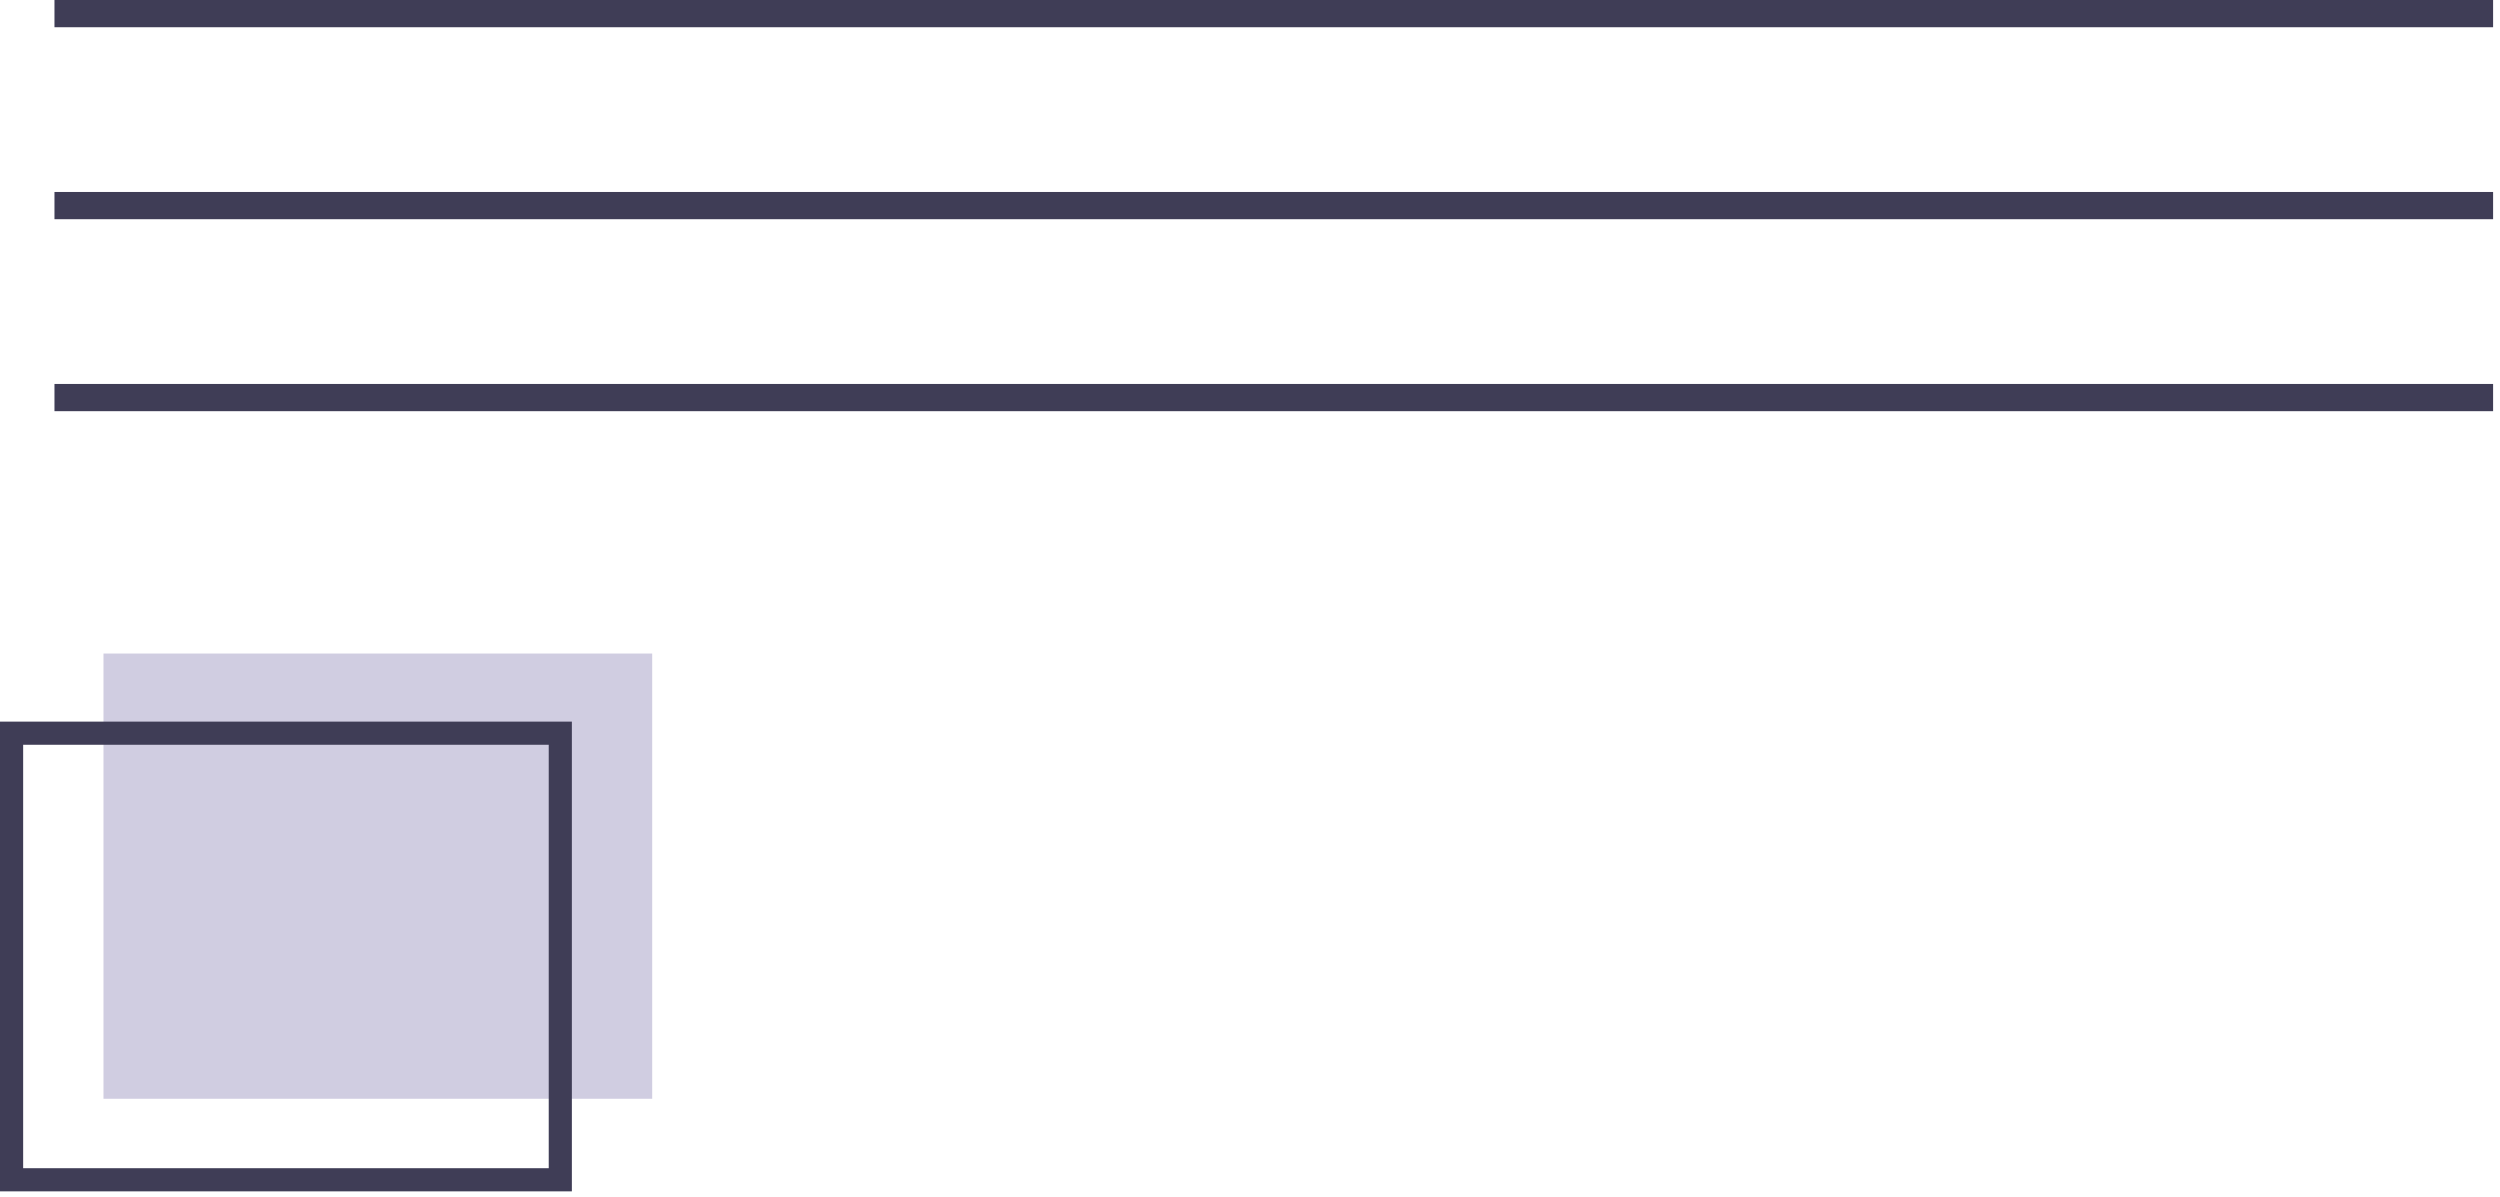
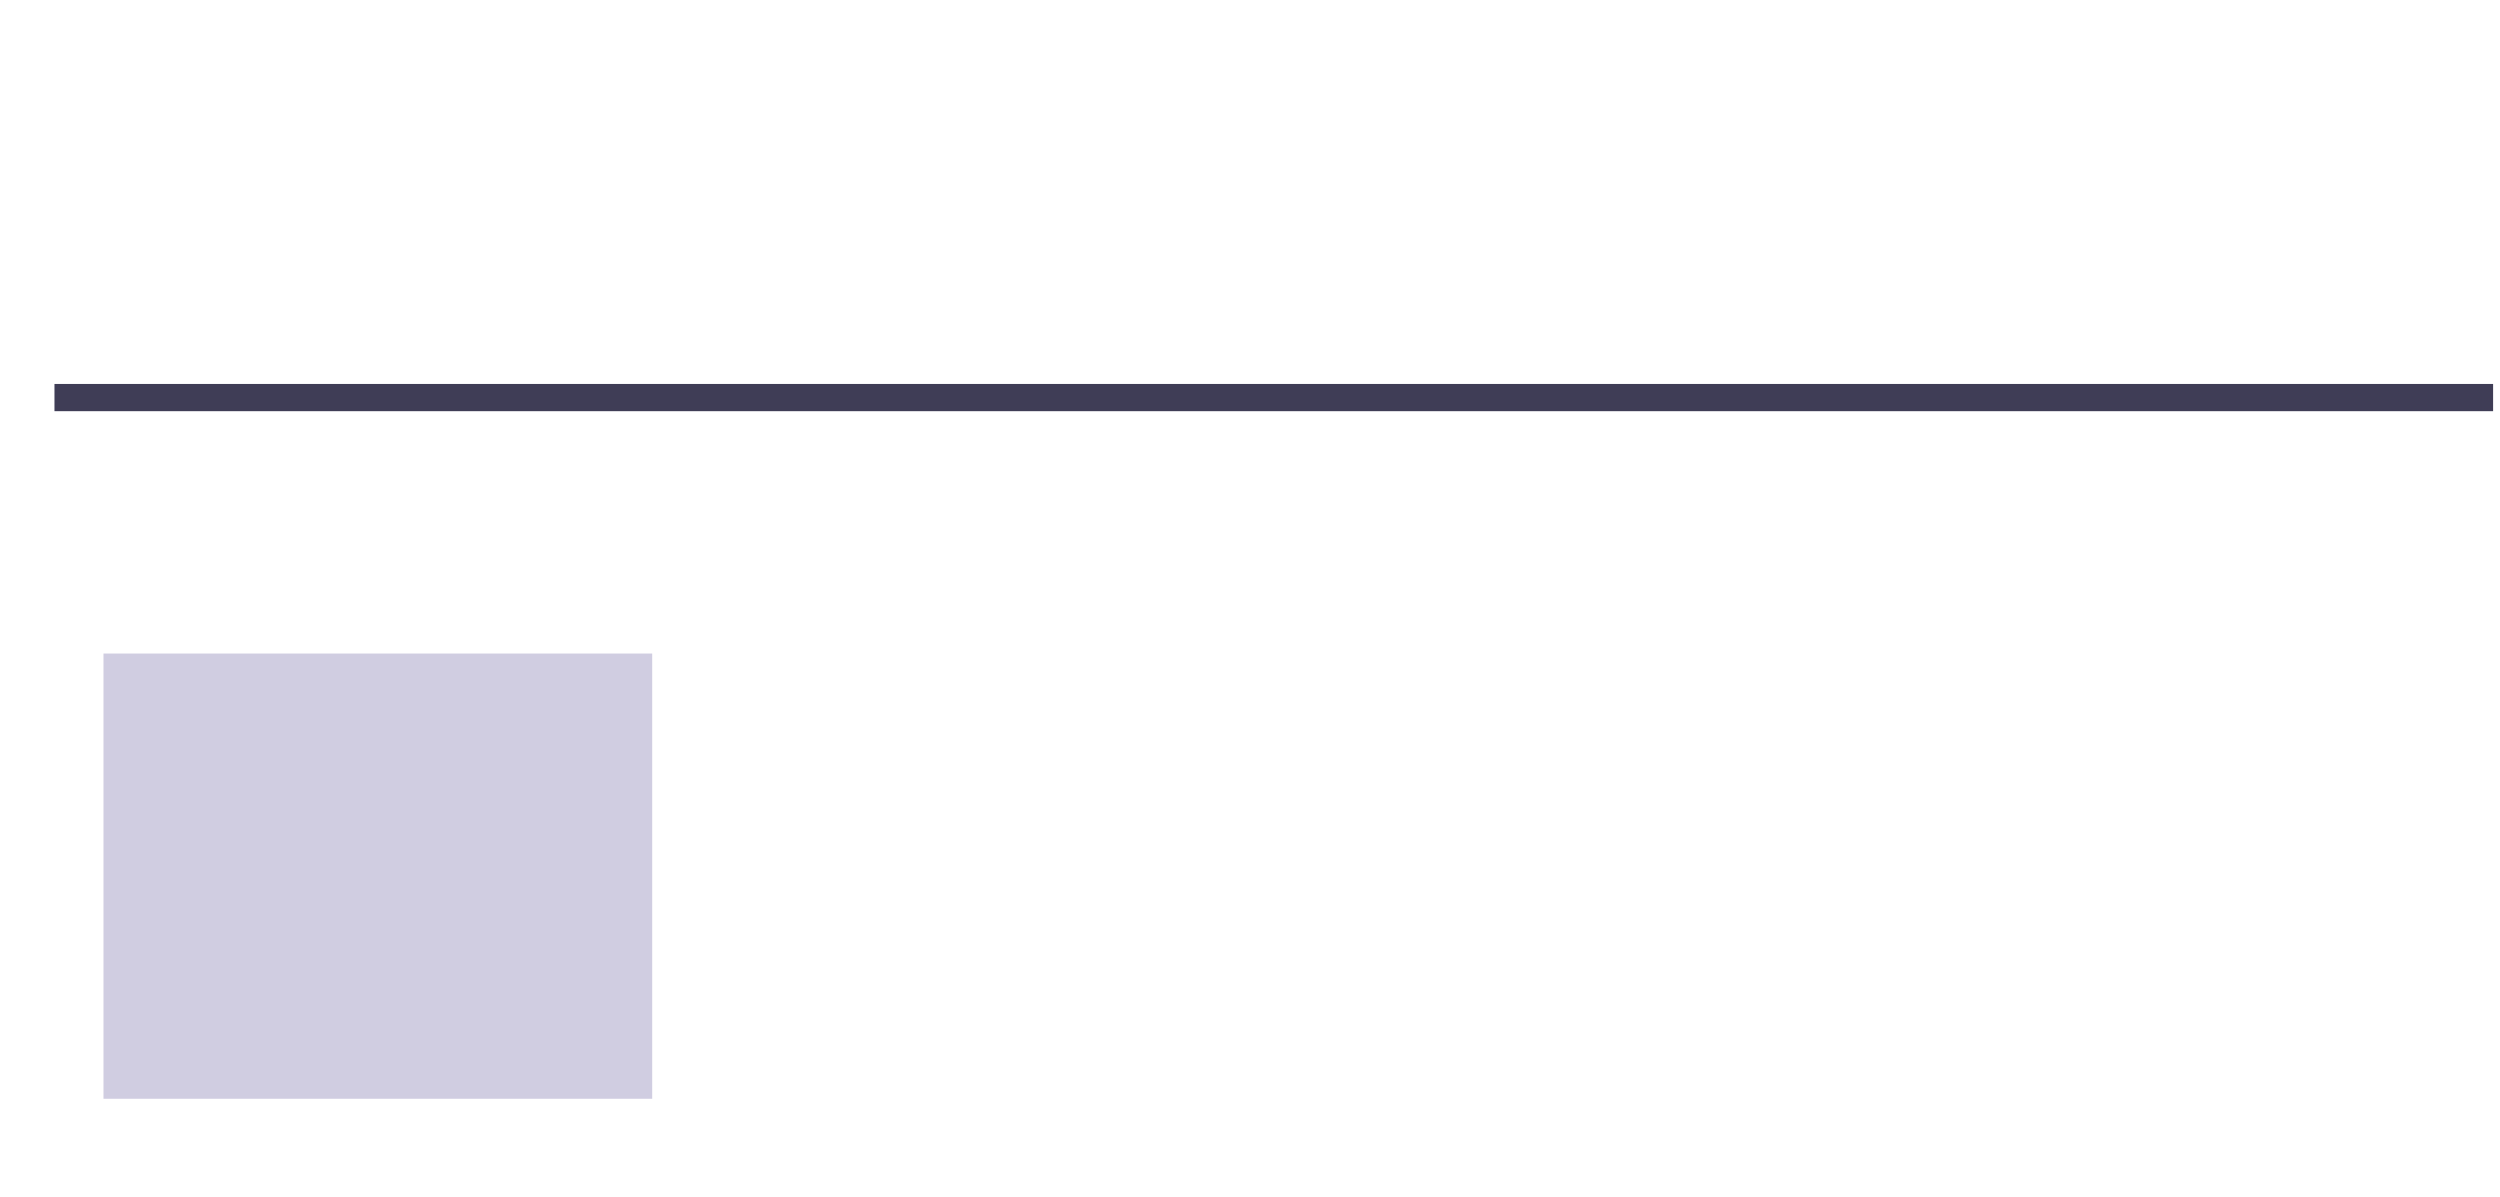
<svg xmlns="http://www.w3.org/2000/svg" width="142" height="68" viewBox="0 0 142 68" fill="none">
  <path d="M141.608 21.809H3.094V23.355H141.608V21.809Z" fill="#3F3D56" />
-   <path d="M141.608 10.904H3.094V12.451H141.608V10.904Z" fill="#3F3D56" />
-   <path d="M141.608 0H3.094V1.547H141.608V0Z" fill="#3F3D56" />
  <path d="M37.045 37.121H5.878V62.41H37.045V37.121Z" fill="#D0CDE1" />
-   <path d="M32.482 67.669H0V40.988H32.482V67.669ZM1.315 66.354H31.168V42.303H1.315V66.354Z" fill="#3F3D56" />
</svg>